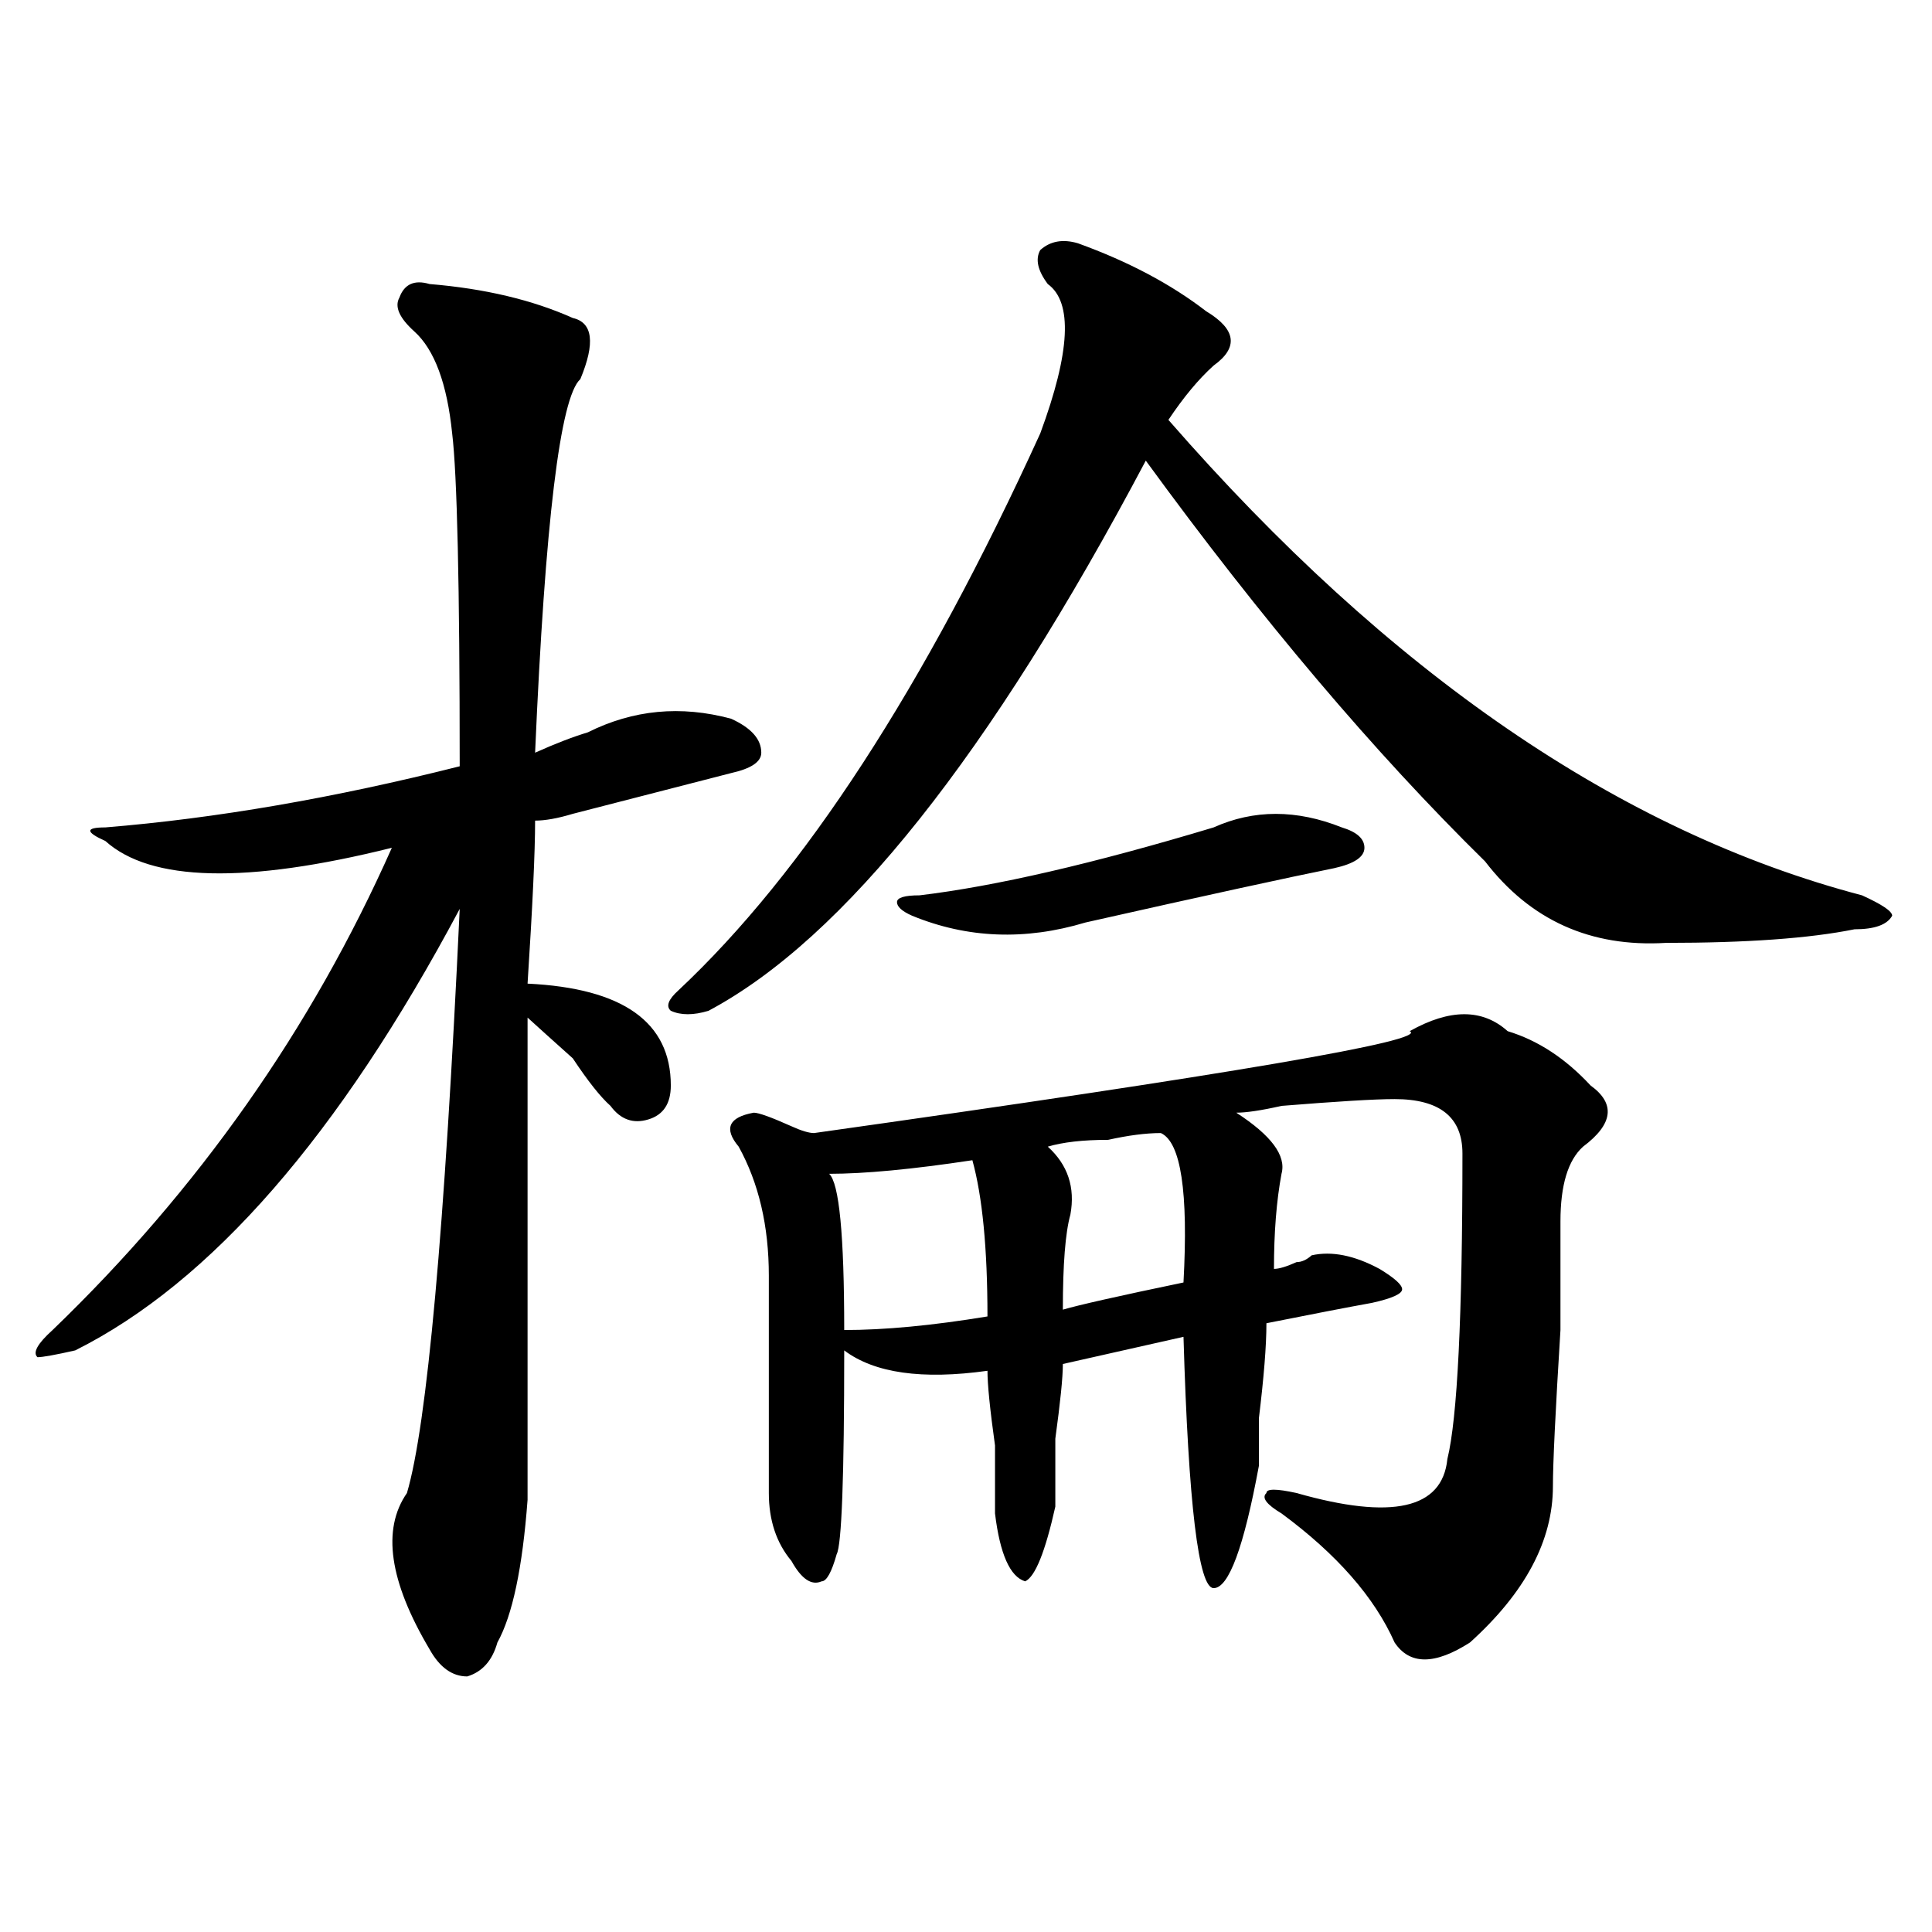
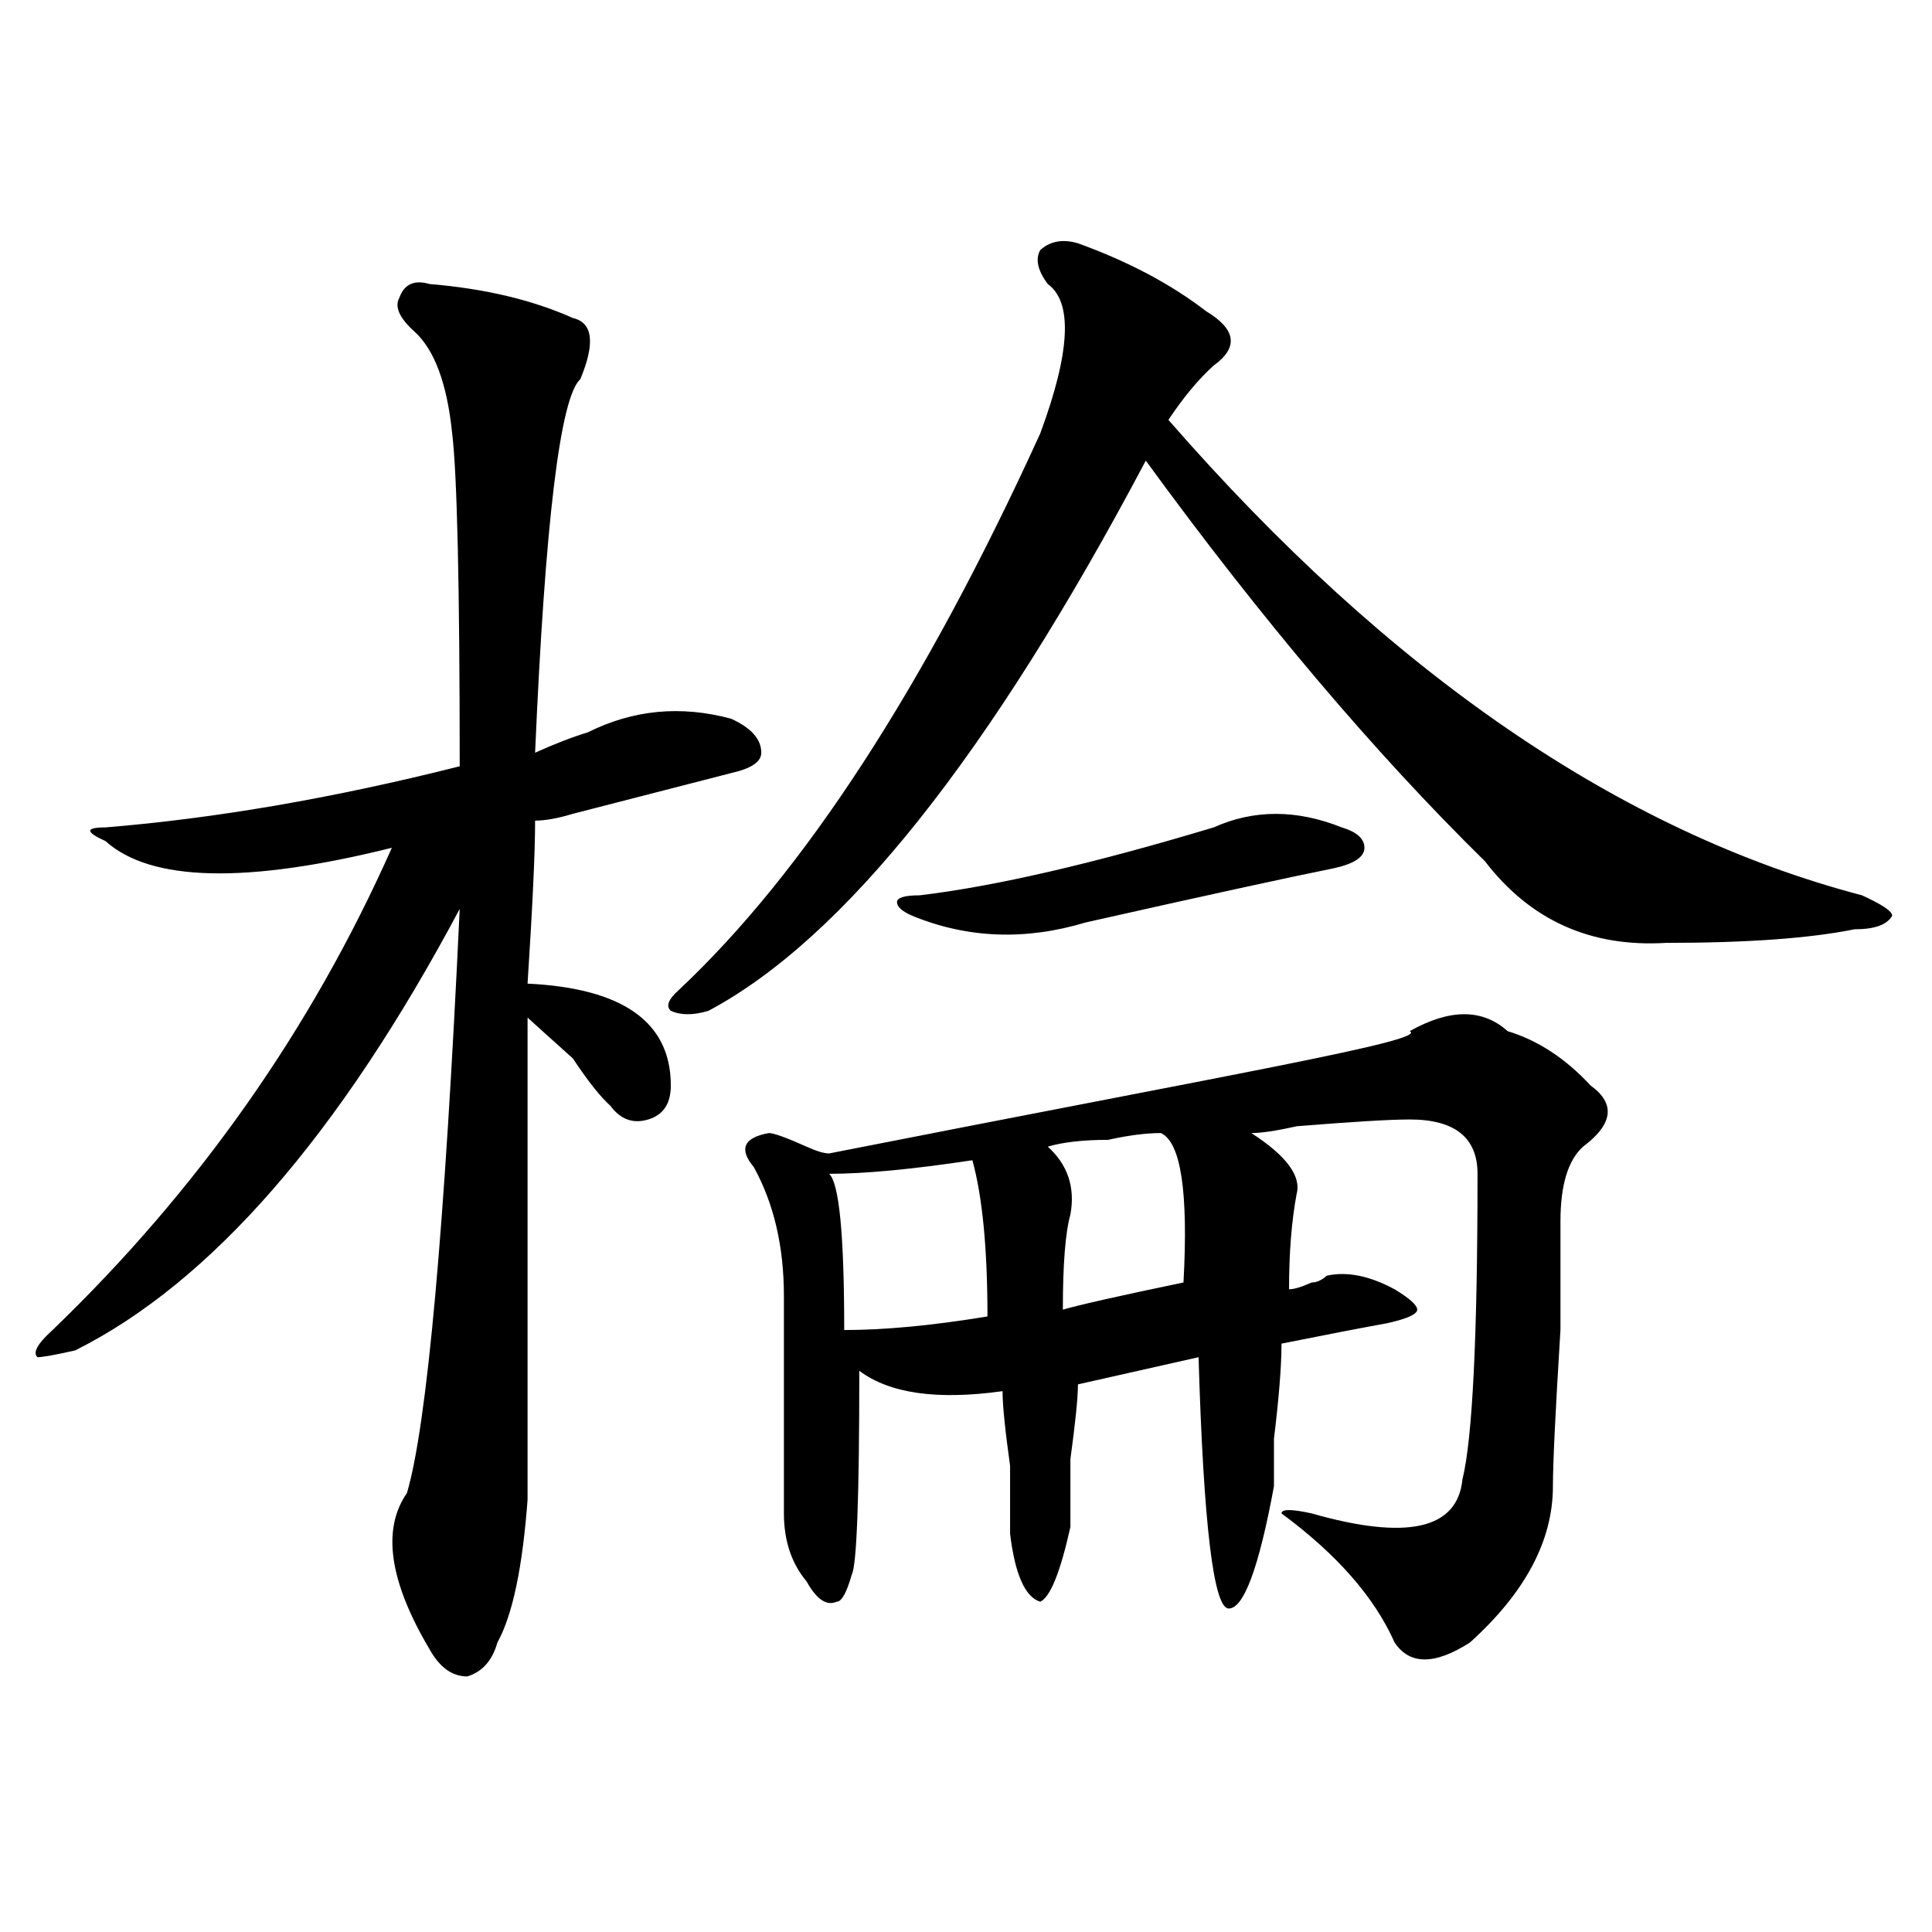
<svg xmlns="http://www.w3.org/2000/svg" version="1.1" id="图层_1" x="0px" y="0px" width="1000px" height="1000px" viewBox="0 0 1000 1000" enable-background="new 0 0 1000 1000" xml:space="preserve">
-   <path d="M222.336,147.016c28.597,2.362,53.292,8.239,74.145,17.578c10.366,2.362,11.707,12.909,3.902,31.641  c-10.427,9.394-18.231,73.828-23.414,193.359c10.366-4.669,19.512-8.185,27.316-10.547c23.414-11.7,48.108-14.063,74.145-7.031  c10.366,4.725,15.609,10.547,15.609,17.578c0,4.725-5.243,8.24-15.609,10.547c-18.231,4.725-45.548,11.756-81.949,21.094  c-7.805,2.362-14.329,3.516-19.512,3.516c0,16.425-1.341,44.55-3.902,84.375c49.39,2.362,74.145,19.94,74.145,52.734  c0,9.394-3.902,15.271-11.707,17.578c-7.805,2.362-14.329,0-19.512-7.031c-5.243-4.669-11.707-12.854-19.512-24.609  c-10.427-9.338-18.231-16.369-23.414-21.094c0,89.1,0,172.266,0,249.609c-2.622,35.156-7.805,59.766-15.609,73.828  c-2.622,9.338-7.805,15.216-15.609,17.578c-7.805,0-14.329-4.725-19.512-14.063c-20.853-35.156-24.755-62.072-11.707-80.859  c10.366-35.156,19.512-135.9,27.316-302.344c-62.438,117.225-128.777,193.359-199.02,228.516  c-10.427,2.362-16.95,3.516-19.512,3.516c-2.622-2.307,0-7.031,7.805-14.063c75.425-72.619,133.96-155.841,175.605-249.609  c-75.485,18.787-124.875,17.578-148.289-3.516c-10.427-4.669-10.427-7.031,0-7.031c57.194-4.669,118.351-15.216,183.41-31.641  c0-93.713-1.341-151.172-3.902-172.266c-2.622-25.763-9.146-43.341-19.512-52.734c-7.805-7.031-10.427-12.854-7.805-17.578  C209.288,147.016,214.531,144.708,222.336,147.016z M557.938,125.922c25.976,9.394,48.108,21.094,66.34,35.156  c15.609,9.394,16.89,18.786,3.902,28.125c-7.805,7.031-15.609,16.425-23.414,28.125c114.448,131.287,234.141,213.3,359.016,246.094  c10.366,4.725,15.609,8.24,15.609,10.547c-2.622,4.725-9.146,7.031-19.512,7.031c-23.414,4.725-55.974,7.031-97.559,7.031  c-39.023,2.362-70.242-11.7-93.656-42.188c-57.255-56.25-115.79-125.354-175.605-207.422  C512.39,390.803,436.965,485.725,366.723,523.188c-7.805,2.362-14.329,2.362-19.512,0c-2.622-2.307-1.341-5.822,3.902-10.547  c64.999-60.919,127.437-156.994,187.313-288.281c15.609-42.188,16.89-67.95,3.902-77.344c-5.243-7.031-6.524-12.854-3.902-17.578  C543.608,124.769,550.133,123.614,557.938,125.922z M729.641,533.734c20.792-11.7,37.683-11.7,50.73,0  c15.609,4.725,29.878,14.063,42.926,28.125c12.987,9.394,11.707,19.94-3.902,31.641c-7.805,7.031-11.707,19.94-11.707,38.672  c0,7.031,0,25.818,0,56.25c-2.622,42.188-3.902,69.159-3.902,80.859c0,28.125-14.329,55.041-42.926,80.859  c-18.231,11.7-31.219,11.7-39.023,0c-10.427-23.456-29.938-45.703-58.535-66.797c-7.805-4.669-10.427-8.185-7.805-10.547  c0-2.307,5.183-2.307,15.609,0c49.39,14.063,75.425,8.24,78.047-17.578c5.183-21.094,7.805-73.828,7.805-158.203  c0-18.731-11.707-28.125-35.121-28.125c-10.427,0-29.938,1.209-58.535,3.516c-10.427,2.362-18.231,3.516-23.414,3.516  c18.171,11.756,25.976,22.303,23.414,31.641c-2.622,14.063-3.902,30.487-3.902,49.219c2.562,0,6.464-1.153,11.707-3.516  c2.562,0,5.183-1.153,7.805-3.516c10.366-2.307,22.073,0,35.121,7.031c7.805,4.725,11.707,8.24,11.707,10.547  c0,2.362-5.243,4.725-15.609,7.031c-13.048,2.362-31.219,5.878-54.633,10.547c0,11.756-1.341,28.125-3.902,49.219  c0,11.756,0,19.94,0,24.609c-7.805,42.188-15.609,63.281-23.414,63.281s-13.048-43.341-15.609-130.078  c-20.853,4.725-41.646,9.394-62.438,14.063c0,7.031-1.341,19.94-3.902,38.672c0,18.787,0,30.487,0,35.156  c-5.243,23.456-10.427,36.31-15.609,38.672c-7.805-2.362-13.048-14.063-15.609-35.156c0-4.669,0-16.369,0-35.156  c-2.622-18.731-3.902-31.641-3.902-38.672c-33.841,4.725-58.535,1.209-74.145-10.547c0,65.644-1.341,100.8-3.902,105.469  c-2.622,9.338-5.243,14.063-7.805,14.063c-5.243,2.307-10.427-1.209-15.609-10.547c-7.805-9.338-11.707-21.094-11.707-35.156  c0-35.156,0-72.619,0-112.5c0-25.763-5.243-48.01-15.609-66.797c-7.805-9.338-5.243-15.216,7.805-17.578  c2.562,0,9.085,2.362,19.512,7.031c5.183,2.362,9.085,3.516,11.707,3.516C637.265,556.037,740.007,538.459,729.641,533.734z   M503.305,600.531c-31.219,4.725-55.974,7.031-74.145,7.031c5.183,4.725,7.805,31.641,7.805,80.859  c20.792,0,45.487-2.307,74.145-7.031C511.109,646.234,508.487,619.318,503.305,600.531z M628.18,428.266  c20.792-9.338,42.926-9.338,66.34,0c7.805,2.362,11.707,5.878,11.707,10.547c0,4.725-5.243,8.24-15.609,10.547  c-23.414,4.725-66.34,14.063-128.777,28.125c-31.219,9.394-61.157,8.24-89.754-3.516c-5.243-2.307-7.805-4.669-7.805-7.031  c0-2.307,3.902-3.516,11.707-3.516C515.012,458.753,565.742,447.053,628.18,428.266z M600.863,586.469  c-7.805,0-16.95,1.209-27.316,3.516c-13.048,0-23.414,1.209-31.219,3.516c10.366,9.394,14.269,21.094,11.707,35.156  c-2.622,9.394-3.902,25.818-3.902,49.219c7.805-2.307,28.597-7.031,62.438-14.063C615.132,616.956,611.229,591.193,600.863,586.469z  " />
+   <path d="M222.336,147.016c28.597,2.362,53.292,8.239,74.145,17.578c10.366,2.362,11.707,12.909,3.902,31.641  c-10.427,9.394-18.231,73.828-23.414,193.359c10.366-4.669,19.512-8.185,27.316-10.547c23.414-11.7,48.108-14.063,74.145-7.031  c10.366,4.725,15.609,10.547,15.609,17.578c0,4.725-5.243,8.24-15.609,10.547c-18.231,4.725-45.548,11.756-81.949,21.094  c-7.805,2.362-14.329,3.516-19.512,3.516c0,16.425-1.341,44.55-3.902,84.375c49.39,2.362,74.145,19.94,74.145,52.734  c0,9.394-3.902,15.271-11.707,17.578c-7.805,2.362-14.329,0-19.512-7.031c-5.243-4.669-11.707-12.854-19.512-24.609  c-10.427-9.338-18.231-16.369-23.414-21.094c0,89.1,0,172.266,0,249.609c-2.622,35.156-7.805,59.766-15.609,73.828  c-2.622,9.338-7.805,15.216-15.609,17.578c-7.805,0-14.329-4.725-19.512-14.063c-20.853-35.156-24.755-62.072-11.707-80.859  c10.366-35.156,19.512-135.9,27.316-302.344c-62.438,117.225-128.777,193.359-199.02,228.516  c-10.427,2.362-16.95,3.516-19.512,3.516c-2.622-2.307,0-7.031,7.805-14.063c75.425-72.619,133.96-155.841,175.605-249.609  c-75.485,18.787-124.875,17.578-148.289-3.516c-10.427-4.669-10.427-7.031,0-7.031c57.194-4.669,118.351-15.216,183.41-31.641  c0-93.713-1.341-151.172-3.902-172.266c-2.622-25.763-9.146-43.341-19.512-52.734c-7.805-7.031-10.427-12.854-7.805-17.578  C209.288,147.016,214.531,144.708,222.336,147.016z M557.938,125.922c25.976,9.394,48.108,21.094,66.34,35.156  c15.609,9.394,16.89,18.786,3.902,28.125c-7.805,7.031-15.609,16.425-23.414,28.125c114.448,131.287,234.141,213.3,359.016,246.094  c10.366,4.725,15.609,8.24,15.609,10.547c-2.622,4.725-9.146,7.031-19.512,7.031c-23.414,4.725-55.974,7.031-97.559,7.031  c-39.023,2.362-70.242-11.7-93.656-42.188c-57.255-56.25-115.79-125.354-175.605-207.422  C512.39,390.803,436.965,485.725,366.723,523.188c-7.805,2.362-14.329,2.362-19.512,0c-2.622-2.307-1.341-5.822,3.902-10.547  c64.999-60.919,127.437-156.994,187.313-288.281c15.609-42.188,16.89-67.95,3.902-77.344c-5.243-7.031-6.524-12.854-3.902-17.578  C543.608,124.769,550.133,123.614,557.938,125.922z M729.641,533.734c20.792-11.7,37.683-11.7,50.73,0  c15.609,4.725,29.878,14.063,42.926,28.125c12.987,9.394,11.707,19.94-3.902,31.641c-7.805,7.031-11.707,19.94-11.707,38.672  c0,7.031,0,25.818,0,56.25c-2.622,42.188-3.902,69.159-3.902,80.859c0,28.125-14.329,55.041-42.926,80.859  c-18.231,11.7-31.219,11.7-39.023,0c-10.427-23.456-29.938-45.703-58.535-66.797c0-2.307,5.183-2.307,15.609,0c49.39,14.063,75.425,8.24,78.047-17.578c5.183-21.094,7.805-73.828,7.805-158.203  c0-18.731-11.707-28.125-35.121-28.125c-10.427,0-29.938,1.209-58.535,3.516c-10.427,2.362-18.231,3.516-23.414,3.516  c18.171,11.756,25.976,22.303,23.414,31.641c-2.622,14.063-3.902,30.487-3.902,49.219c2.562,0,6.464-1.153,11.707-3.516  c2.562,0,5.183-1.153,7.805-3.516c10.366-2.307,22.073,0,35.121,7.031c7.805,4.725,11.707,8.24,11.707,10.547  c0,2.362-5.243,4.725-15.609,7.031c-13.048,2.362-31.219,5.878-54.633,10.547c0,11.756-1.341,28.125-3.902,49.219  c0,11.756,0,19.94,0,24.609c-7.805,42.188-15.609,63.281-23.414,63.281s-13.048-43.341-15.609-130.078  c-20.853,4.725-41.646,9.394-62.438,14.063c0,7.031-1.341,19.94-3.902,38.672c0,18.787,0,30.487,0,35.156  c-5.243,23.456-10.427,36.31-15.609,38.672c-7.805-2.362-13.048-14.063-15.609-35.156c0-4.669,0-16.369,0-35.156  c-2.622-18.731-3.902-31.641-3.902-38.672c-33.841,4.725-58.535,1.209-74.145-10.547c0,65.644-1.341,100.8-3.902,105.469  c-2.622,9.338-5.243,14.063-7.805,14.063c-5.243,2.307-10.427-1.209-15.609-10.547c-7.805-9.338-11.707-21.094-11.707-35.156  c0-35.156,0-72.619,0-112.5c0-25.763-5.243-48.01-15.609-66.797c-7.805-9.338-5.243-15.216,7.805-17.578  c2.562,0,9.085,2.362,19.512,7.031c5.183,2.362,9.085,3.516,11.707,3.516C637.265,556.037,740.007,538.459,729.641,533.734z   M503.305,600.531c-31.219,4.725-55.974,7.031-74.145,7.031c5.183,4.725,7.805,31.641,7.805,80.859  c20.792,0,45.487-2.307,74.145-7.031C511.109,646.234,508.487,619.318,503.305,600.531z M628.18,428.266  c20.792-9.338,42.926-9.338,66.34,0c7.805,2.362,11.707,5.878,11.707,10.547c0,4.725-5.243,8.24-15.609,10.547  c-23.414,4.725-66.34,14.063-128.777,28.125c-31.219,9.394-61.157,8.24-89.754-3.516c-5.243-2.307-7.805-4.669-7.805-7.031  c0-2.307,3.902-3.516,11.707-3.516C515.012,458.753,565.742,447.053,628.18,428.266z M600.863,586.469  c-7.805,0-16.95,1.209-27.316,3.516c-13.048,0-23.414,1.209-31.219,3.516c10.366,9.394,14.269,21.094,11.707,35.156  c-2.622,9.394-3.902,25.818-3.902,49.219c7.805-2.307,28.597-7.031,62.438-14.063C615.132,616.956,611.229,591.193,600.863,586.469z  " />
</svg>